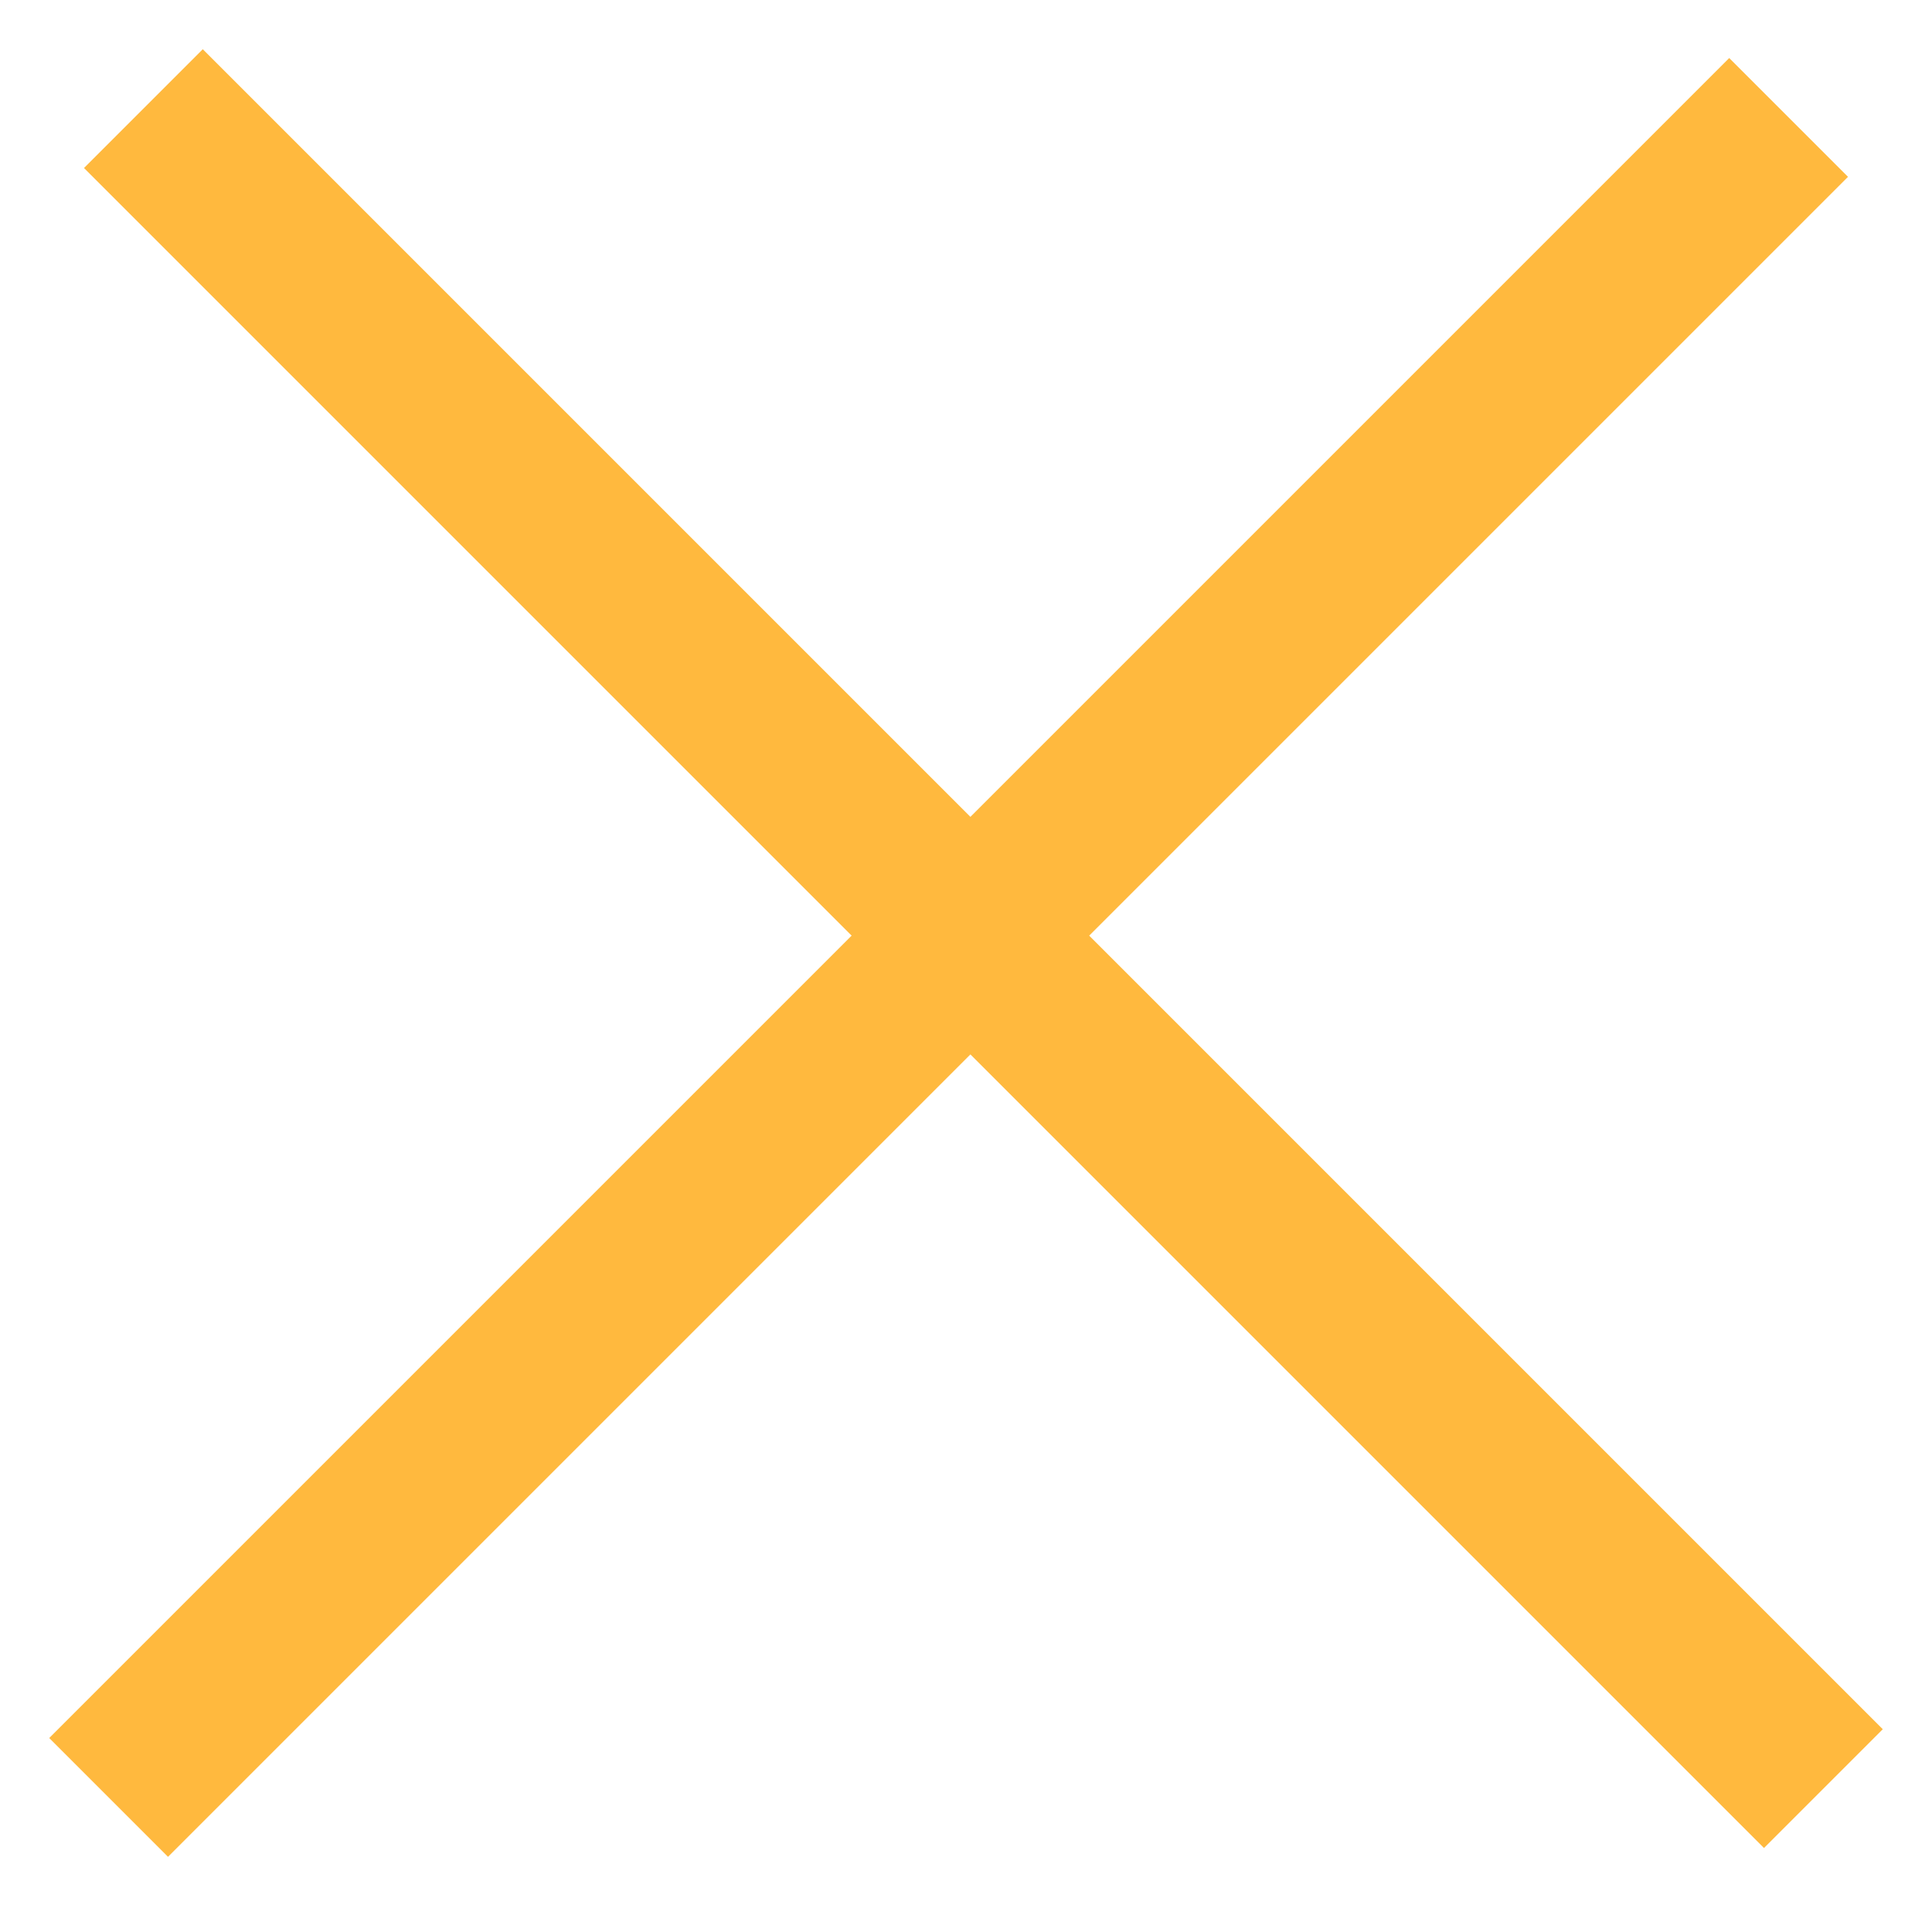
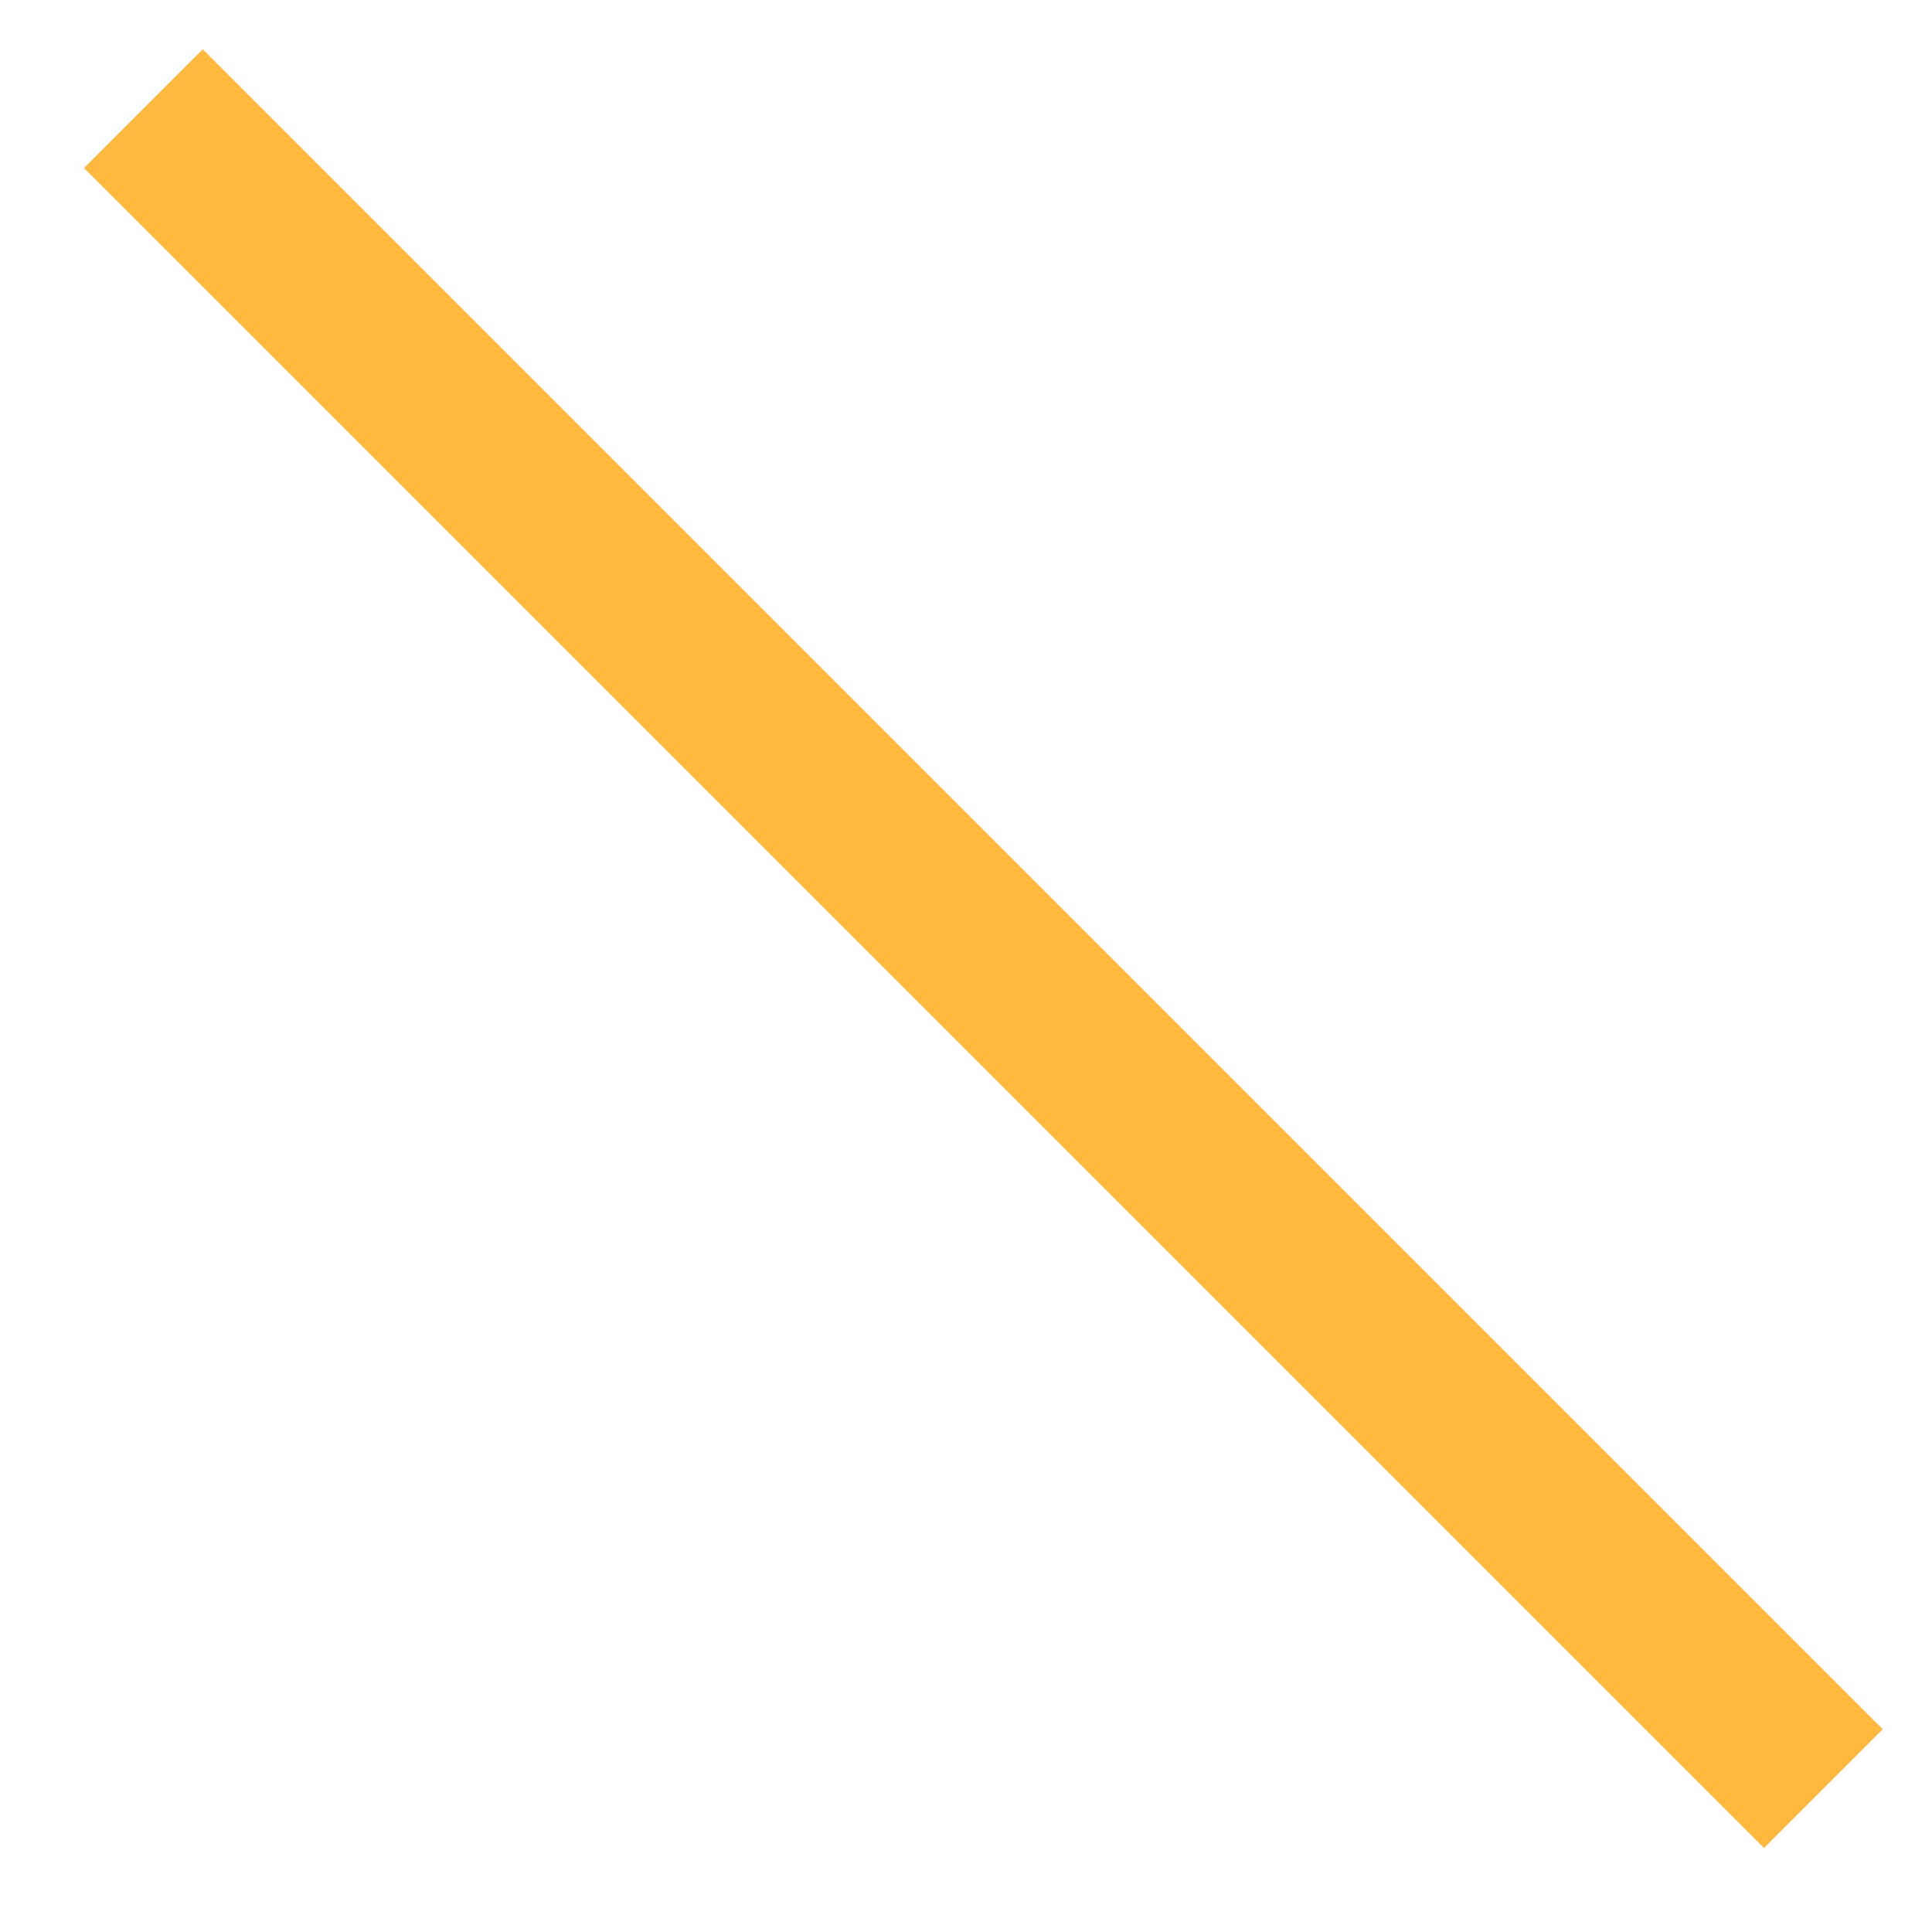
<svg xmlns="http://www.w3.org/2000/svg" width="23" height="23" viewBox="0 0 23 23" fill="none">
-   <line x1="1.293" y1="21.398" x2="21.293" y2="1.398" stroke="#FFB93E" stroke-width="2" />
  <line x1="1.707" y1="1.293" x2="21.707" y2="21.293" stroke="#FFB93E" stroke-width="2" />
</svg>